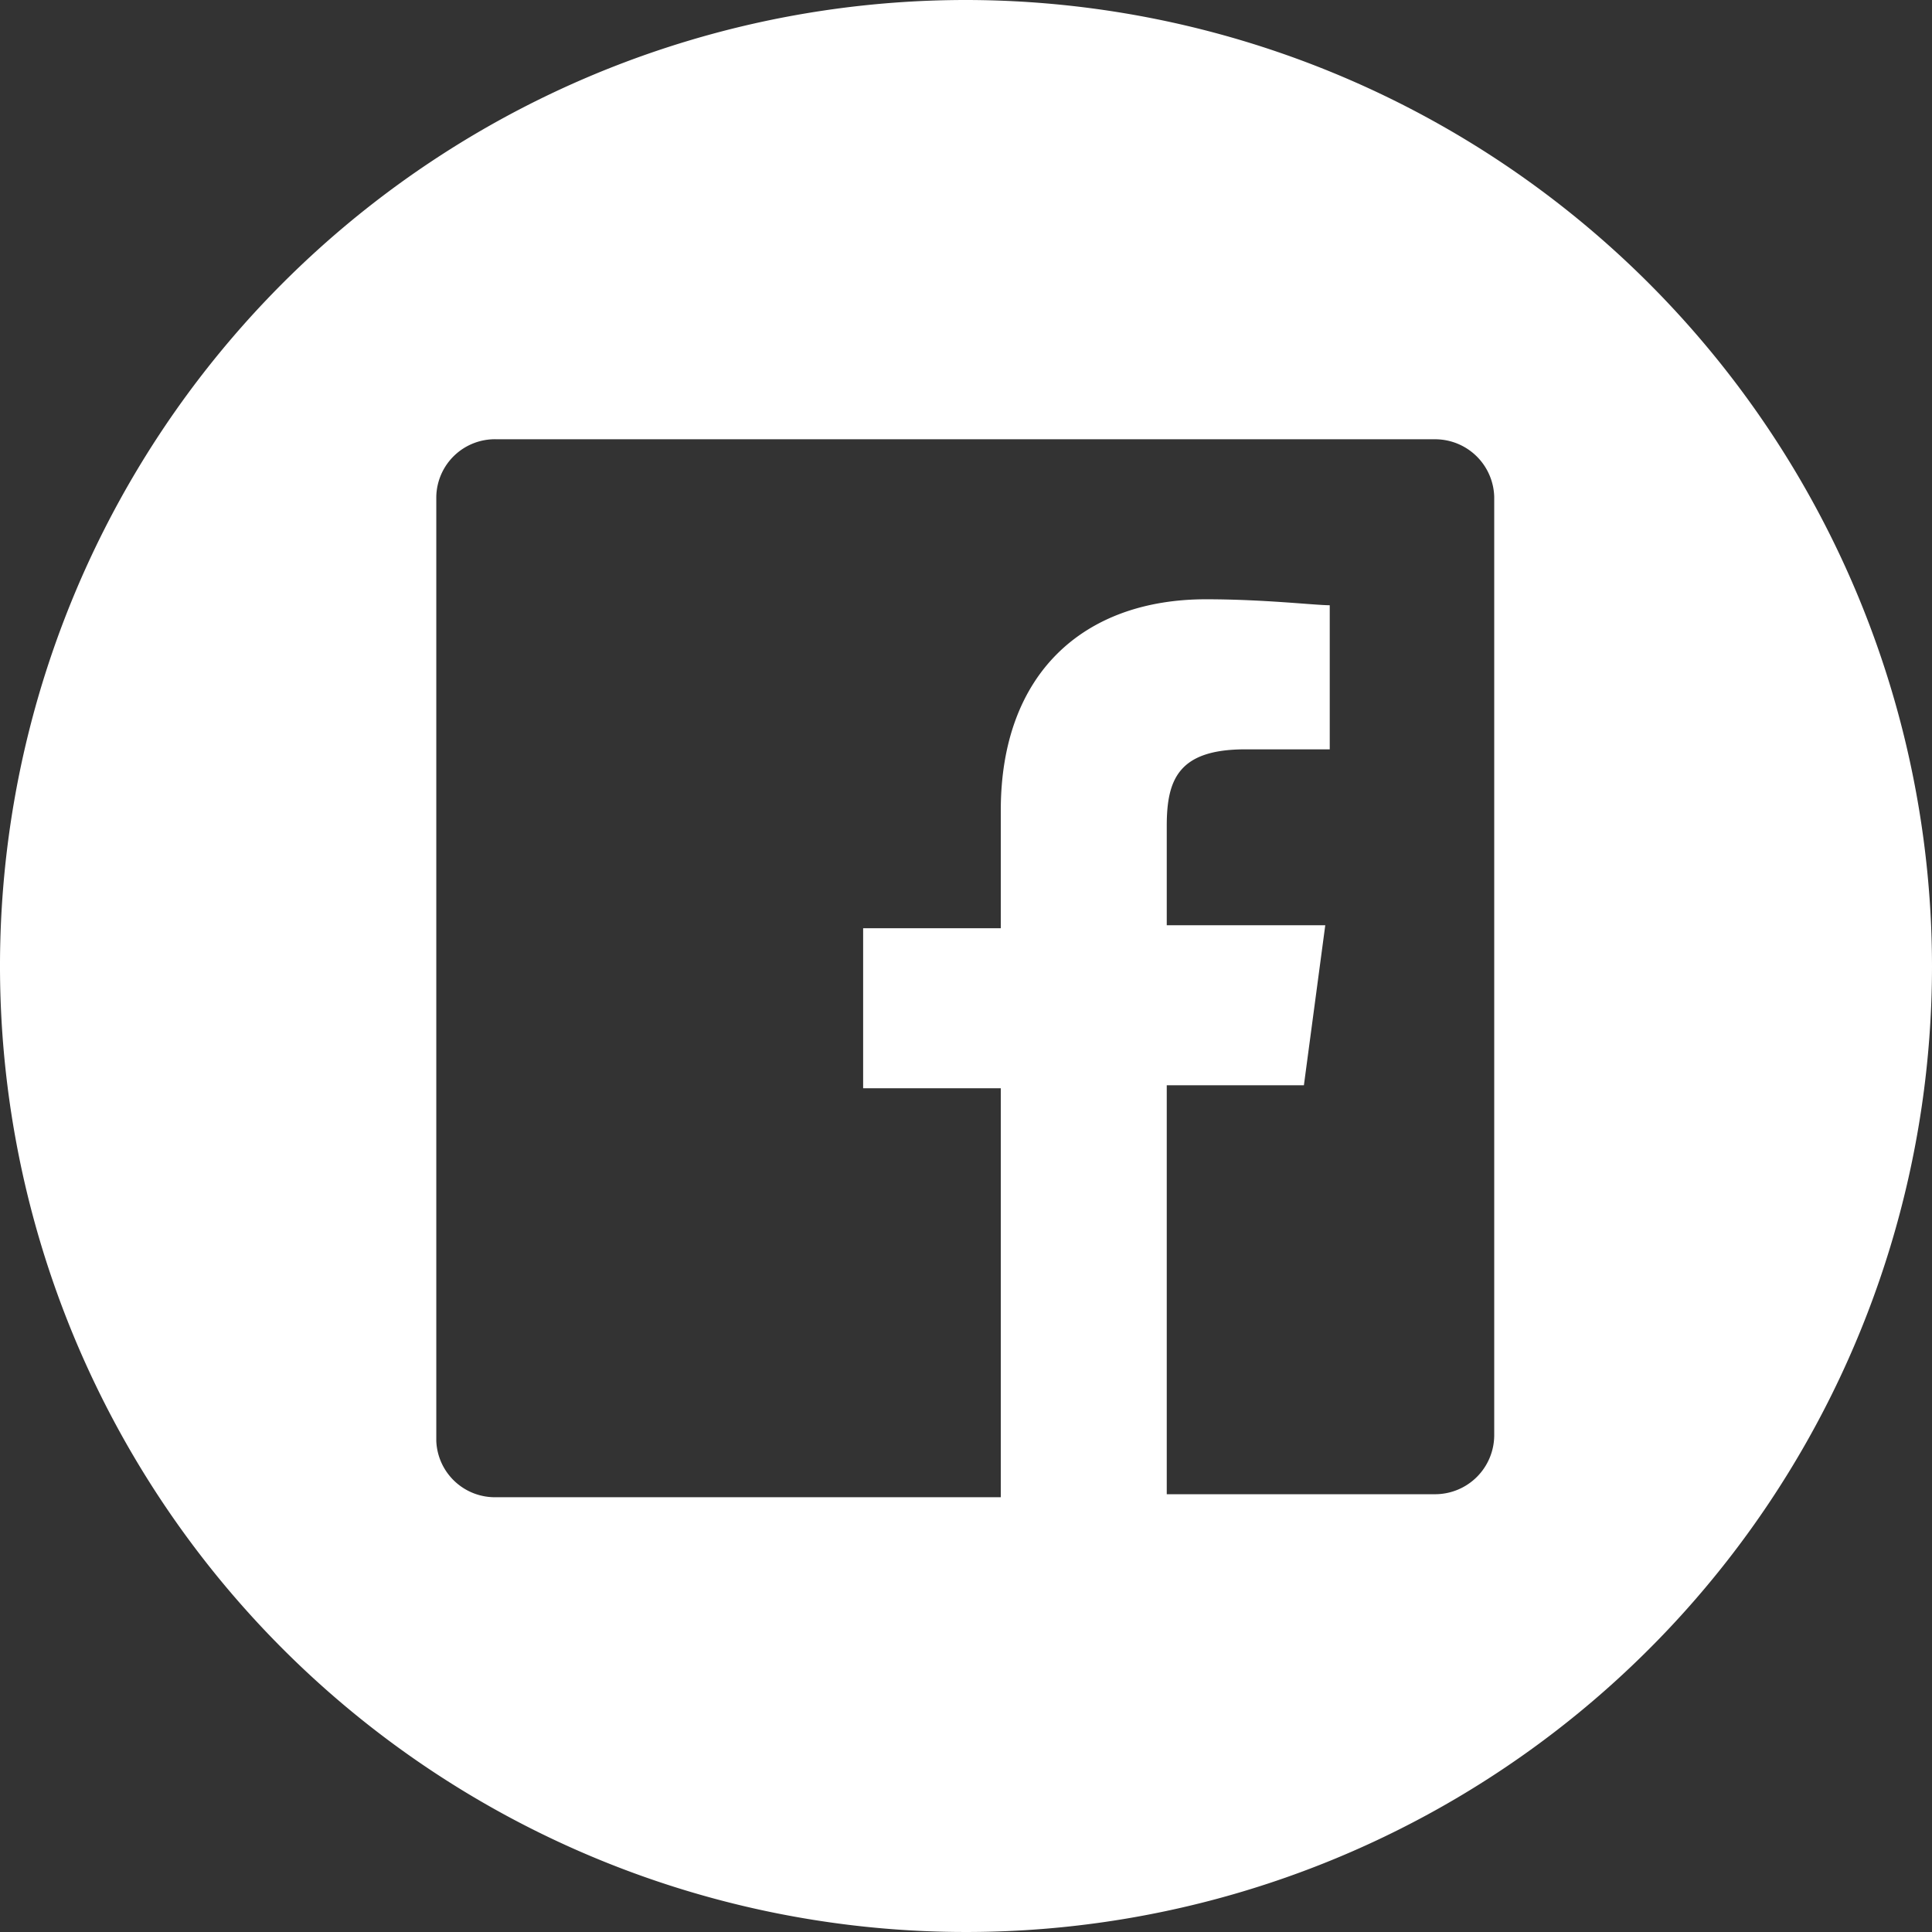
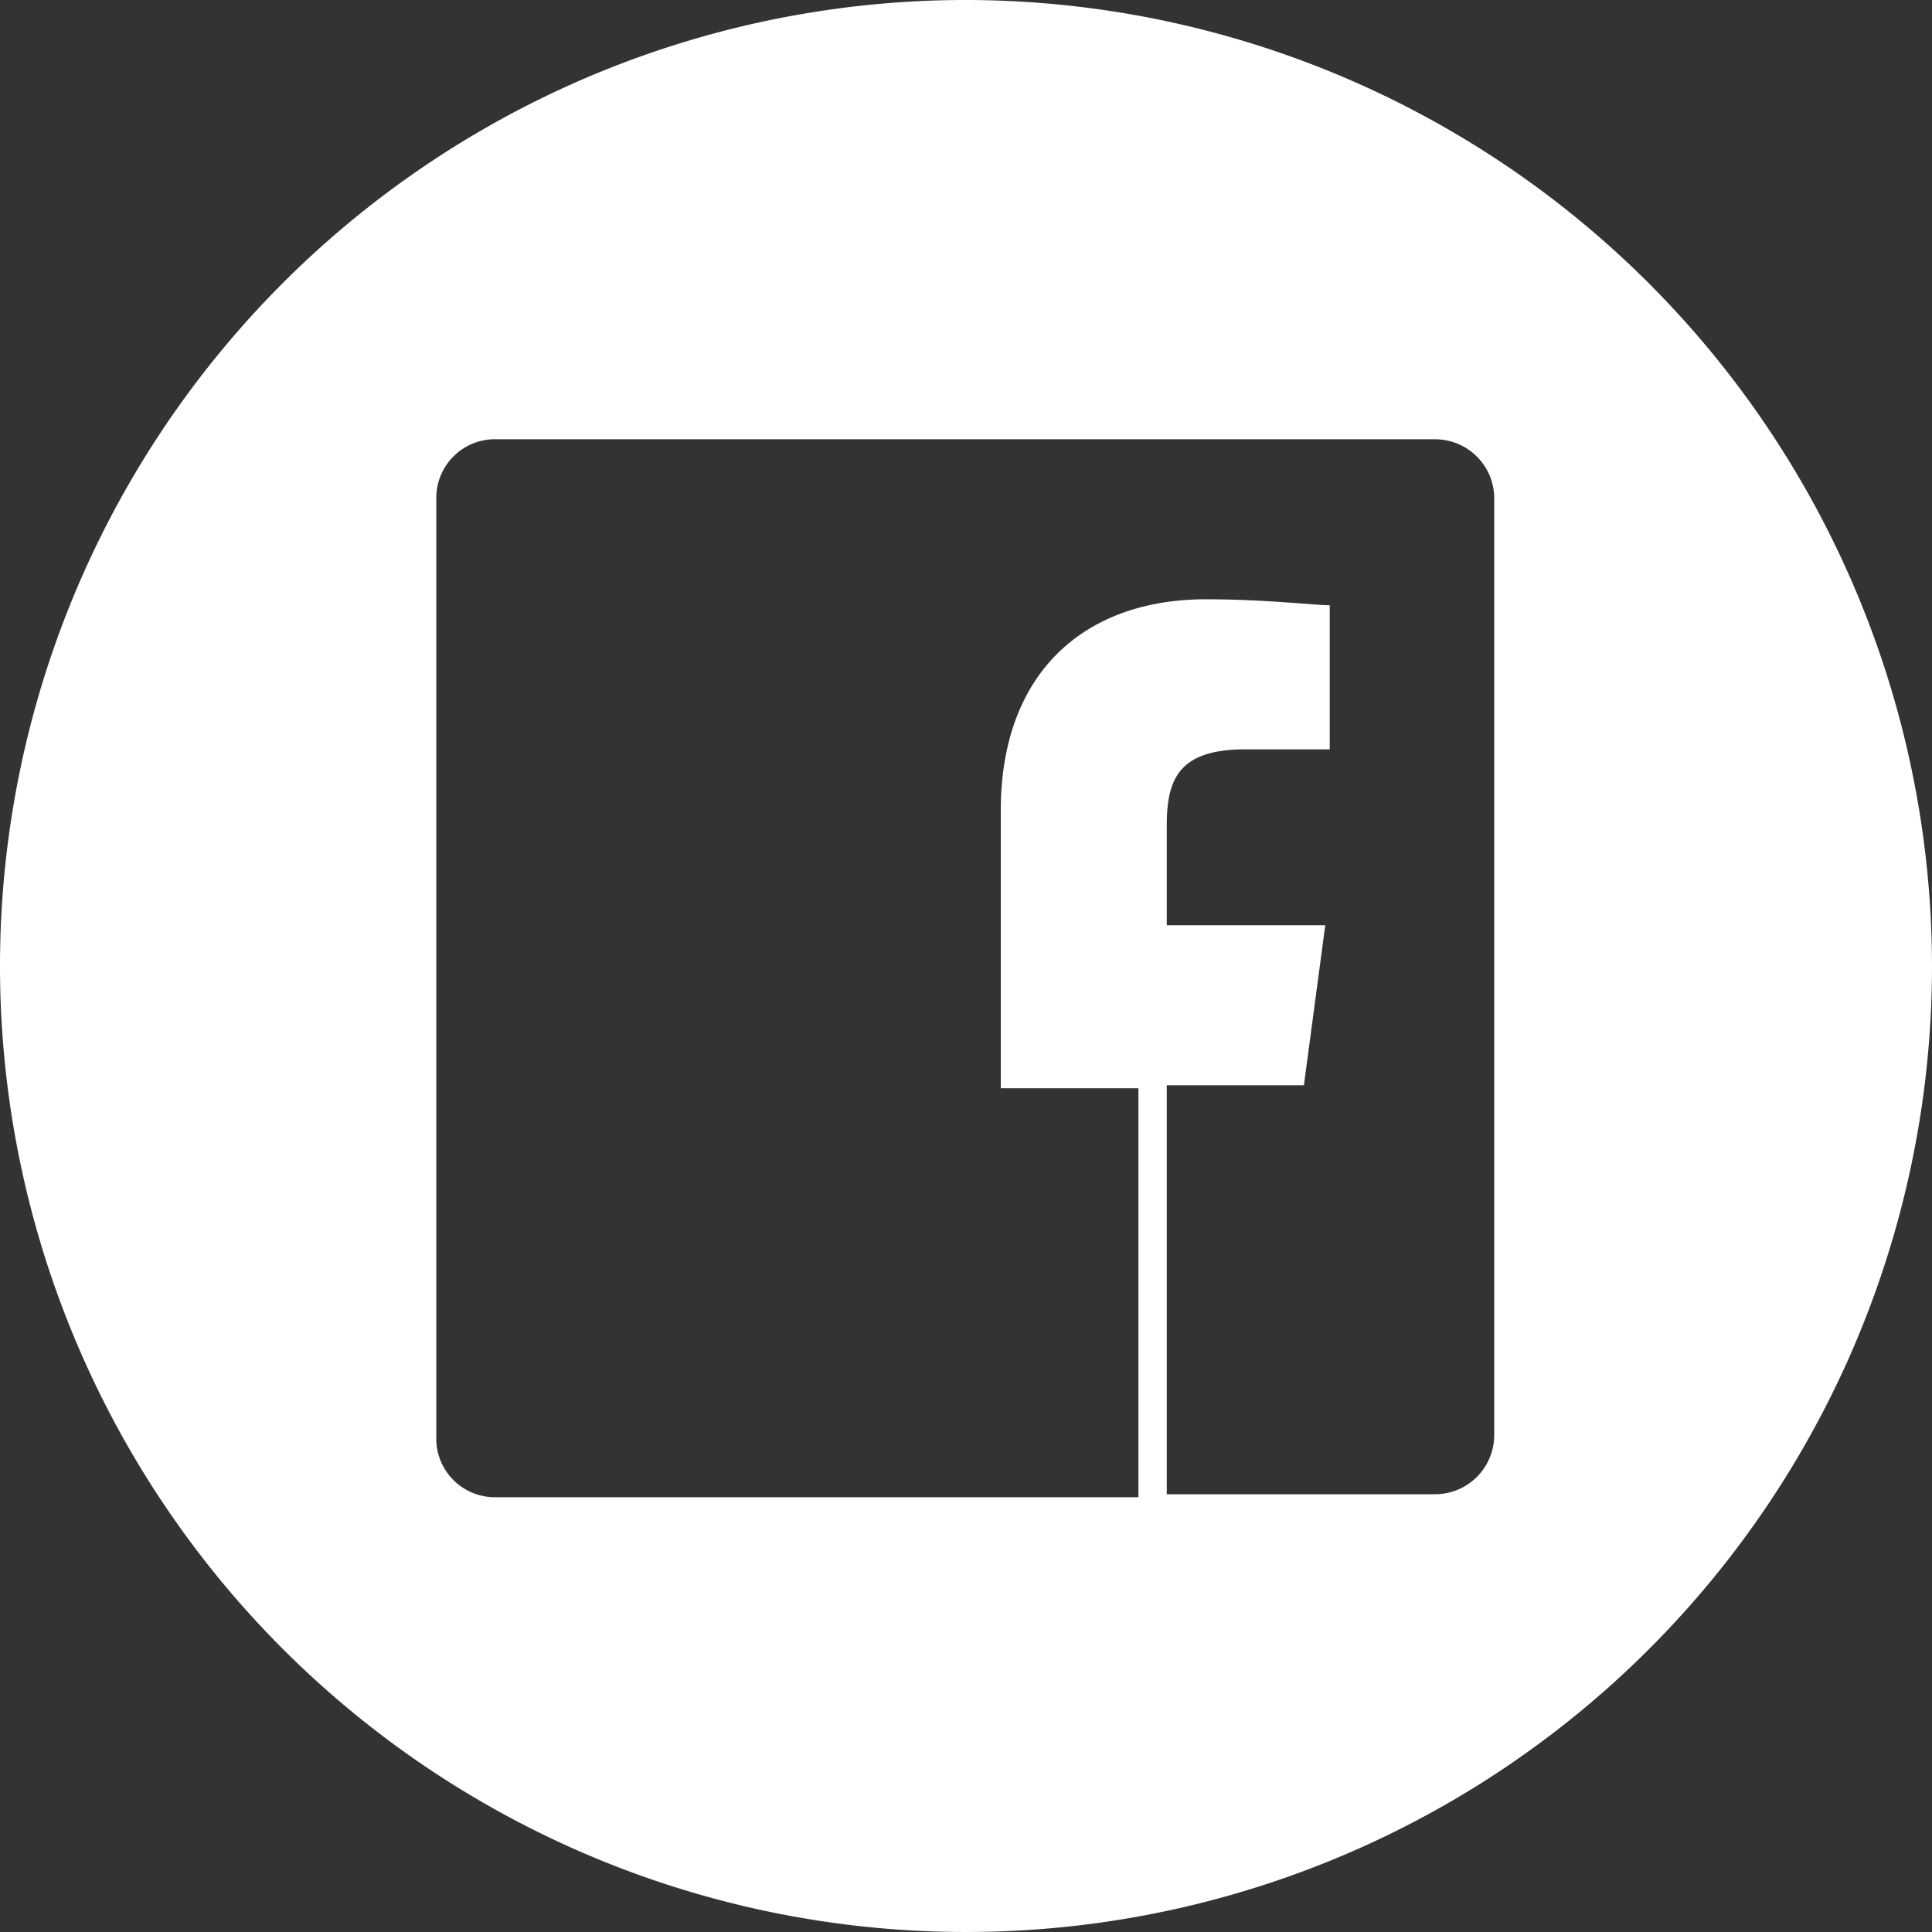
<svg xmlns="http://www.w3.org/2000/svg" viewBox="0 0 38.88 38.88">
  <rect x="0" y="0" width="38.88" height="38.88" fill="#333333" stroke="none" />
  <defs>
    <style>.cls-1{fill:#fff;}</style>
  </defs>
  <title>Asset 32</title>
  <g id="Layer_2" data-name="Layer 2">
    <g id="Logos">
-       <path class="cls-1" d="M19.44,0A19.44,19.44,0,1,0,38.88,19.44,19.46,19.46,0,0,0,19.44,0ZM30.07,28.89a1.19,1.19,0,0,1-1.18,1.18H23.48V21.84h2.76l.43-3.22H23.48v-2c0-.94.24-1.54,1.58-1.54h1.7V12.18c-.3,0-1.31-.12-2.49-.12-2.46,0-4.13,1.49-4.13,4.25v2.37H17.37V21.9h2.77v8.23H10A1.18,1.18,0,0,1,8.78,29V10A1.18,1.18,0,0,1,10,8.84H28.89A1.19,1.19,0,0,1,30.07,10Z" />
+       <path class="cls-1" d="M19.44,0A19.44,19.44,0,1,0,38.88,19.44,19.46,19.46,0,0,0,19.44,0ZM30.07,28.89a1.19,1.19,0,0,1-1.18,1.18H23.48V21.84h2.76l.43-3.22H23.48v-2c0-.94.24-1.54,1.58-1.54h1.7V12.18c-.3,0-1.31-.12-2.49-.12-2.46,0-4.13,1.49-4.13,4.25v2.37V21.9h2.77v8.23H10A1.18,1.18,0,0,1,8.78,29V10A1.18,1.18,0,0,1,10,8.84H28.89A1.19,1.19,0,0,1,30.07,10Z" />
    </g>
  </g>
</svg>